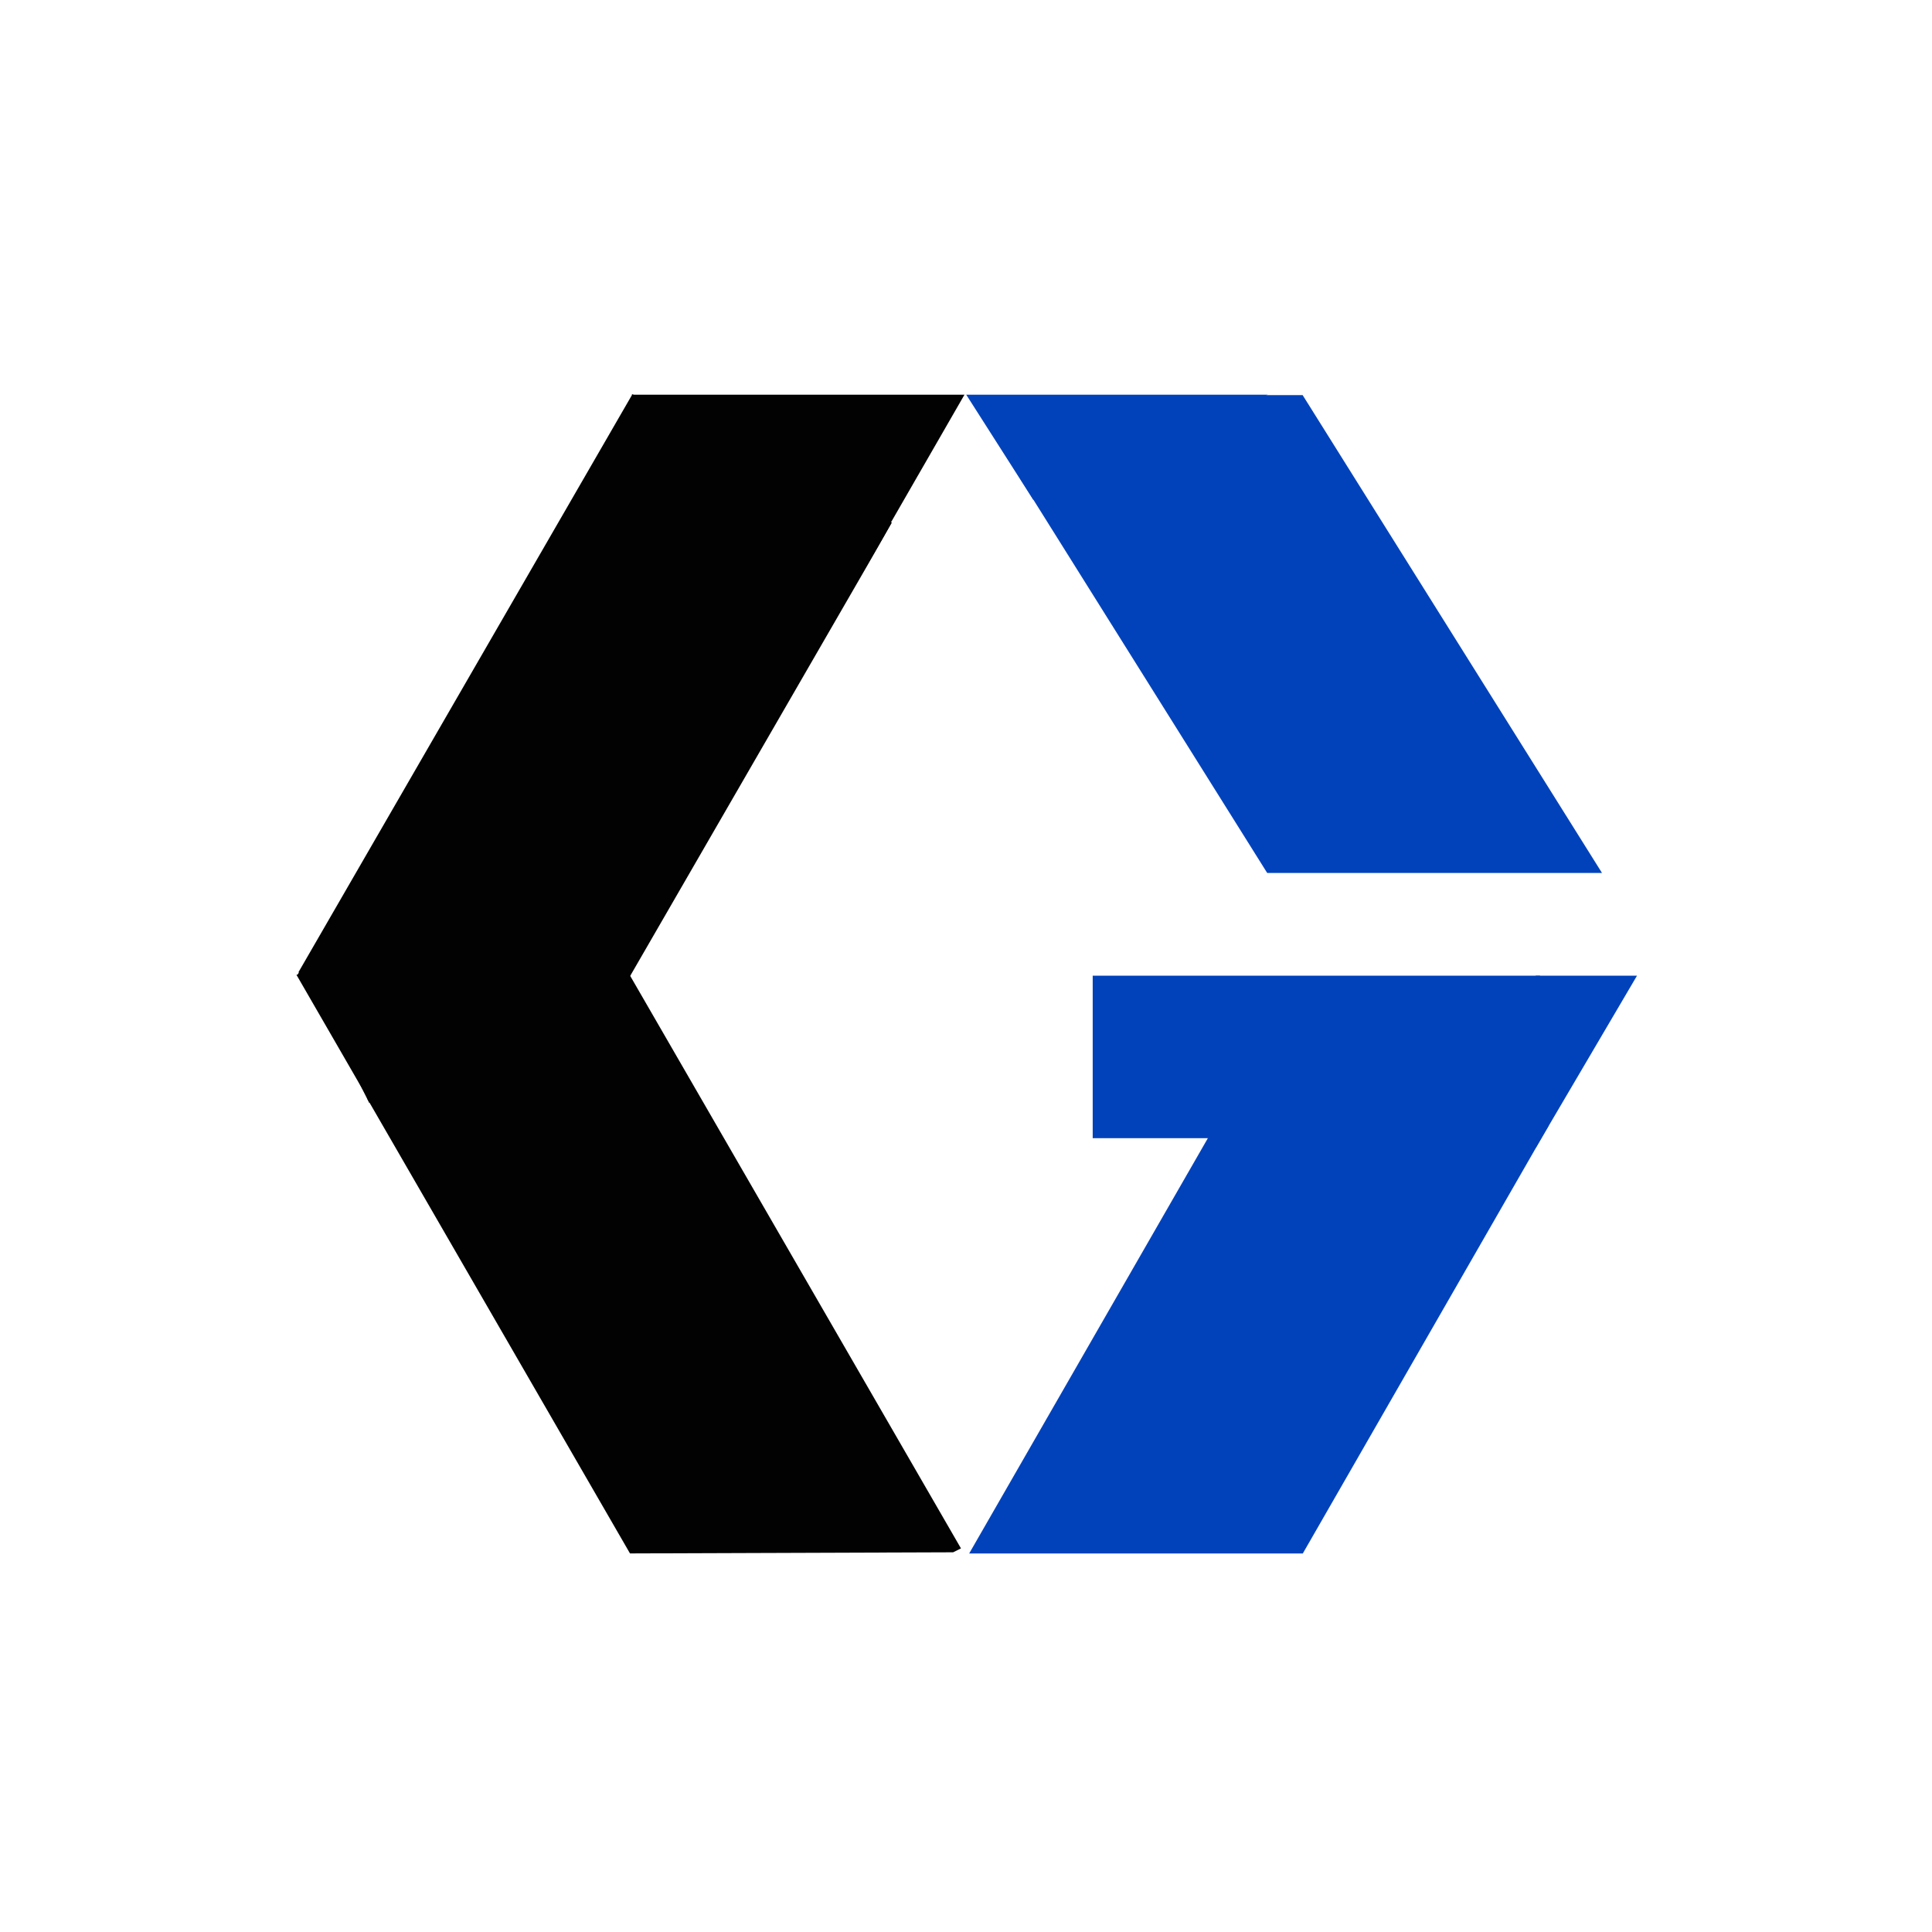
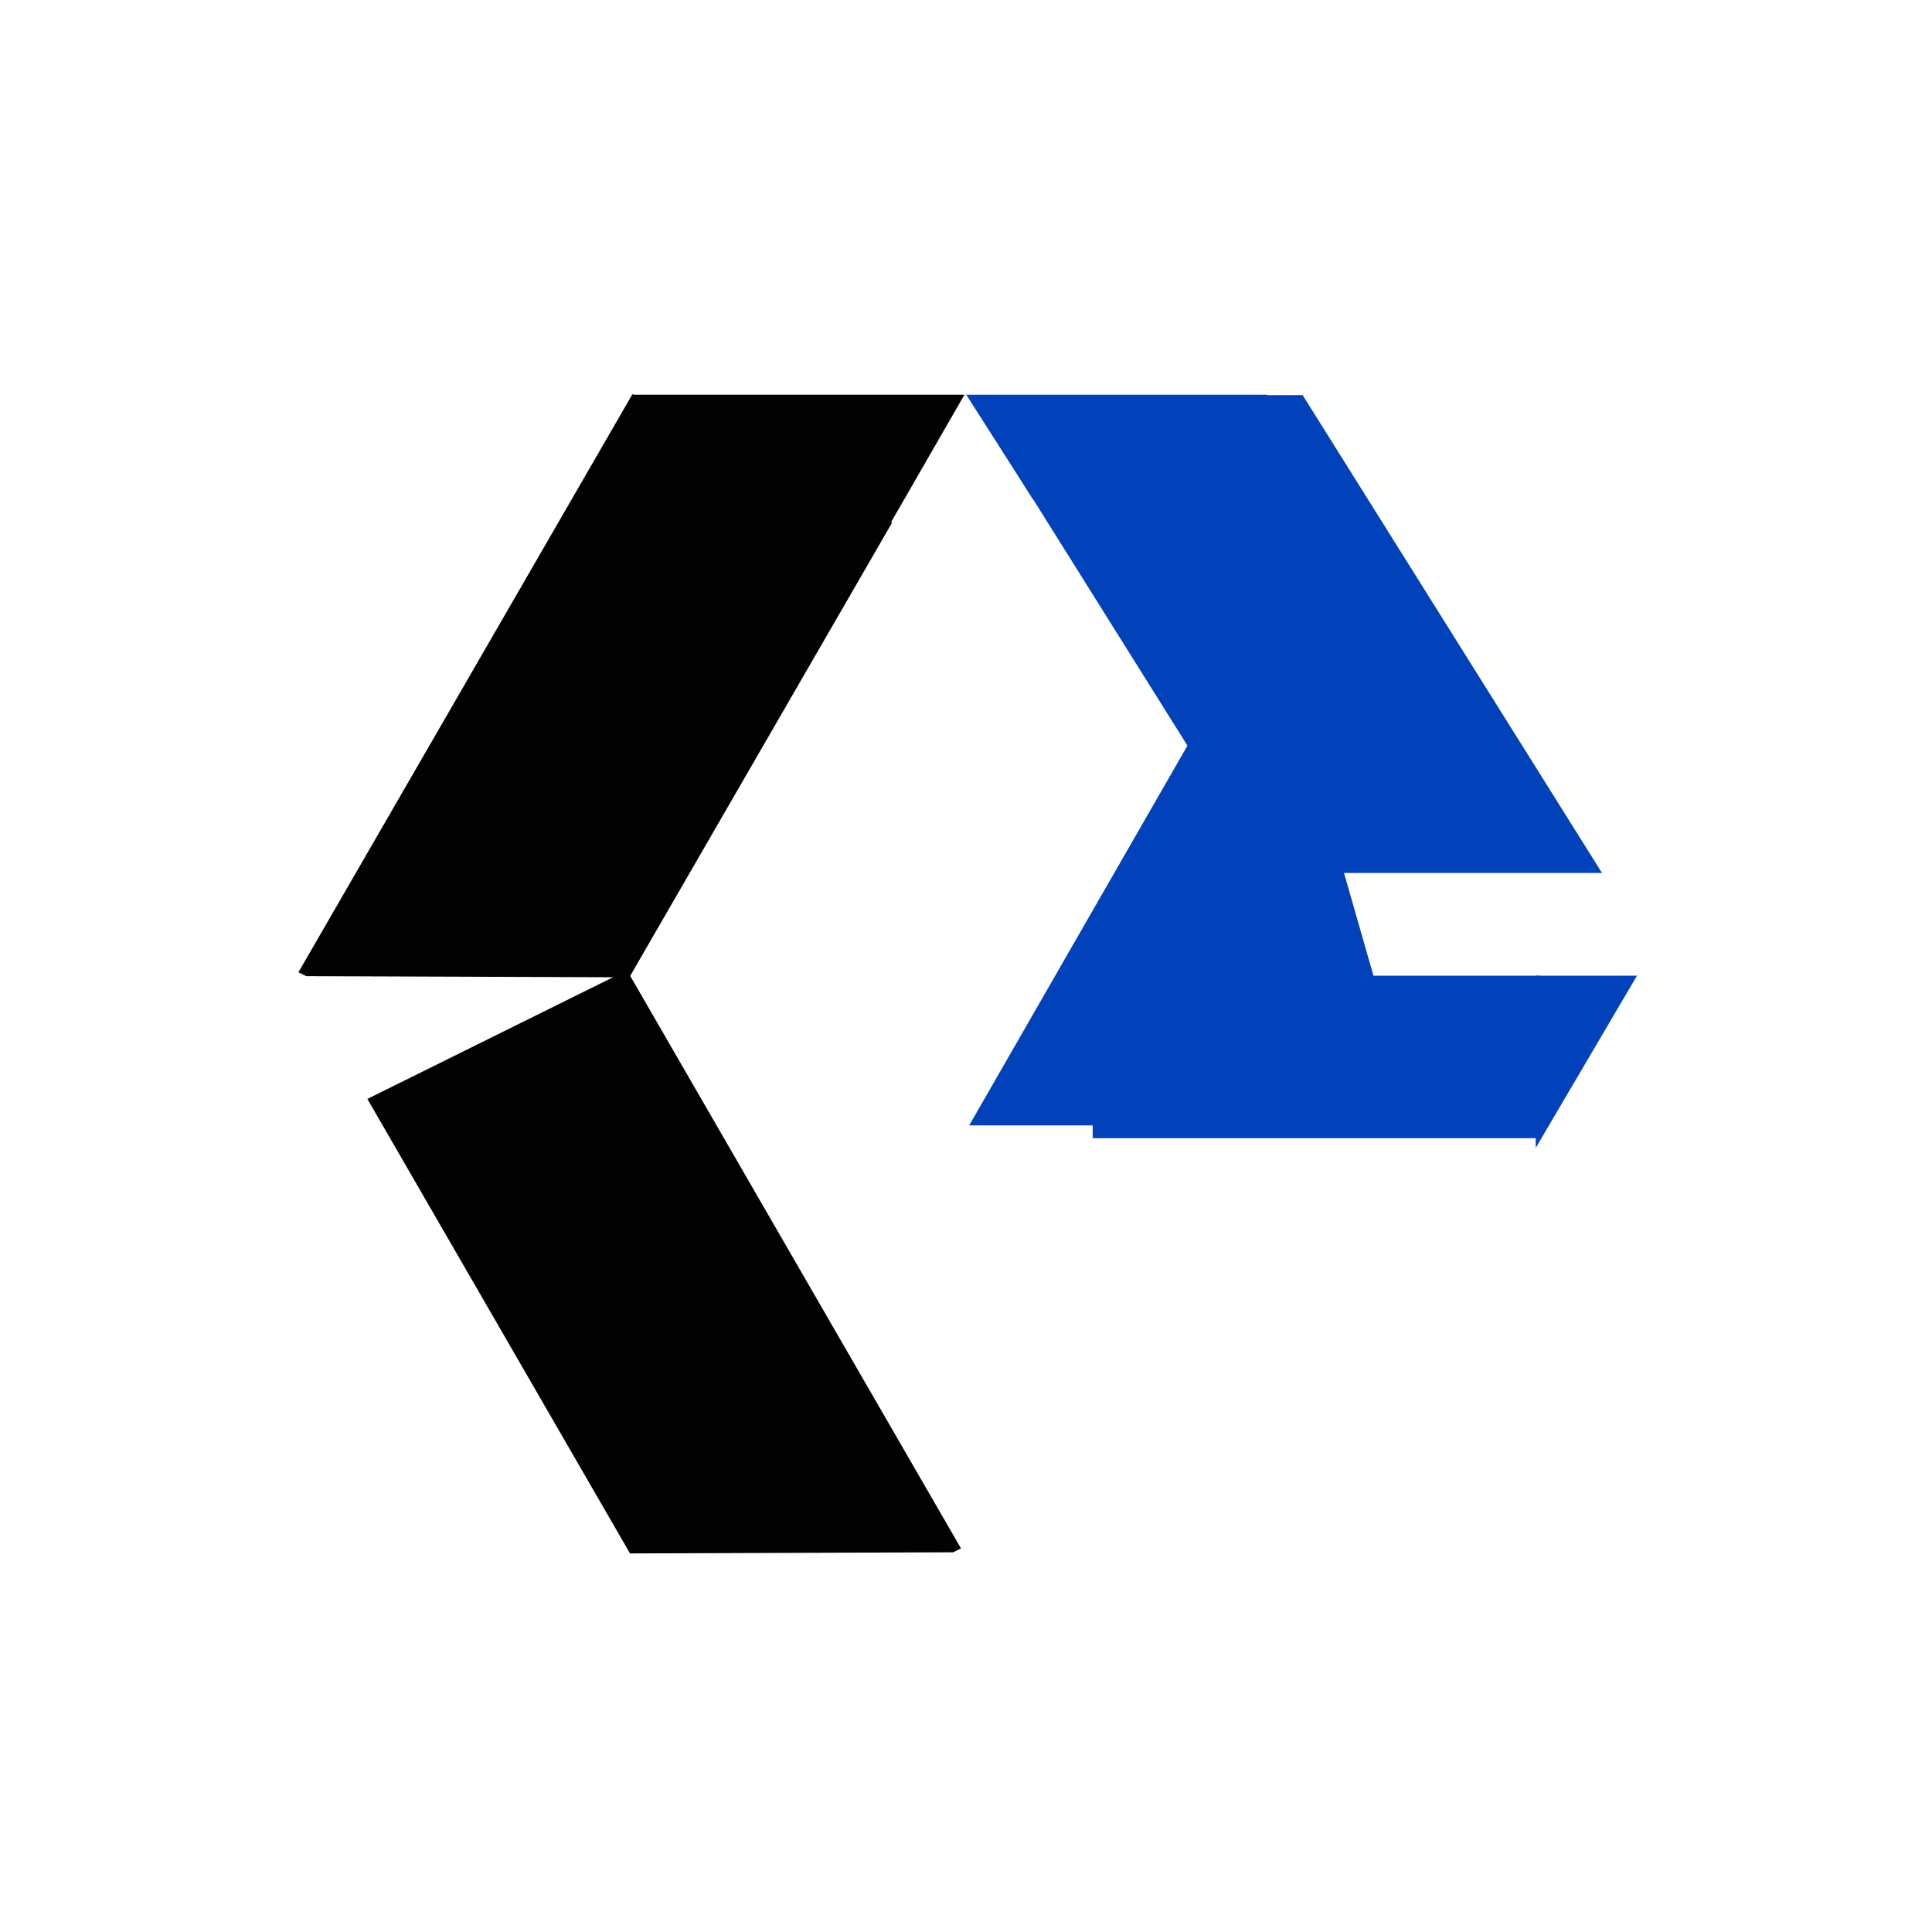
<svg xmlns="http://www.w3.org/2000/svg" width="60" height="60" fill="none">
-   <path fill="#fff" d="M0 0h60v60H0z" />
  <g clip-path="url(#a)">
    <path fill="#020202" fill-rule="evenodd" d="M19.64 12.243 9.268 30.195l.244.12 10.034.036 8.157-14.116z" clip-rule="evenodd" />
    <path fill="#0142BB" fill-rule="evenodd" d="m36.63 12.271-4.941 2.603 7.665 12.237h10.398l-9.297-14.84z" clip-rule="evenodd" />
    <path fill="#020202" fill-rule="evenodd" d="m19.472 30.135 10.372 17.952-.244.121-10.035.035-8.156-14.115zM27.651 16.255l2.302-3.998H19.606z" clip-rule="evenodd" />
-     <path fill="#020202" fill-rule="evenodd" d="m11.48 34.21-2.274-3.938H19.43z" clip-rule="evenodd" />
-     <path fill="#0142BB" fill-rule="evenodd" d="m32.09 15.523-2.083-3.266h9.367zM43.176 32.121 48.1 34.95l-7.64 13.294H30.099l9.266-16.122z" clip-rule="evenodd" />
+     <path fill="#0142BB" fill-rule="evenodd" d="m32.09 15.523-2.083-3.266h9.367zM43.176 32.121 48.1 34.95H30.099l9.266-16.122z" clip-rule="evenodd" />
    <path fill="#0142BB" d="M47.826 30.3H33.935v5.048h13.89z" />
    <path fill="#0142BB" d="M50.839 30.3h-3.146v5.35z" />
-     <path fill="#020202" d="m20.275 12.36-.574 1.585 7.126 3.197.574-1.585zM10.001 29.687l.363 1.656 8.885-.883-.363-1.656z" />
-     <path fill="#fff" d="M30.425 15.837 28.52 14.77l-2.308 4.109 1.904 1.065z" />
-     <path fill="#020202" d="M11.31 27.16 9.22 30.298l4.225.556zM10.713 32.746l.753 1.504 8.022-3.169-.753-1.503z" />
  </g>
  <defs>
    <clipPath id="a">
      <path fill="#fff" d="M9 12h42v37H9z" />
    </clipPath>
  </defs>
</svg>